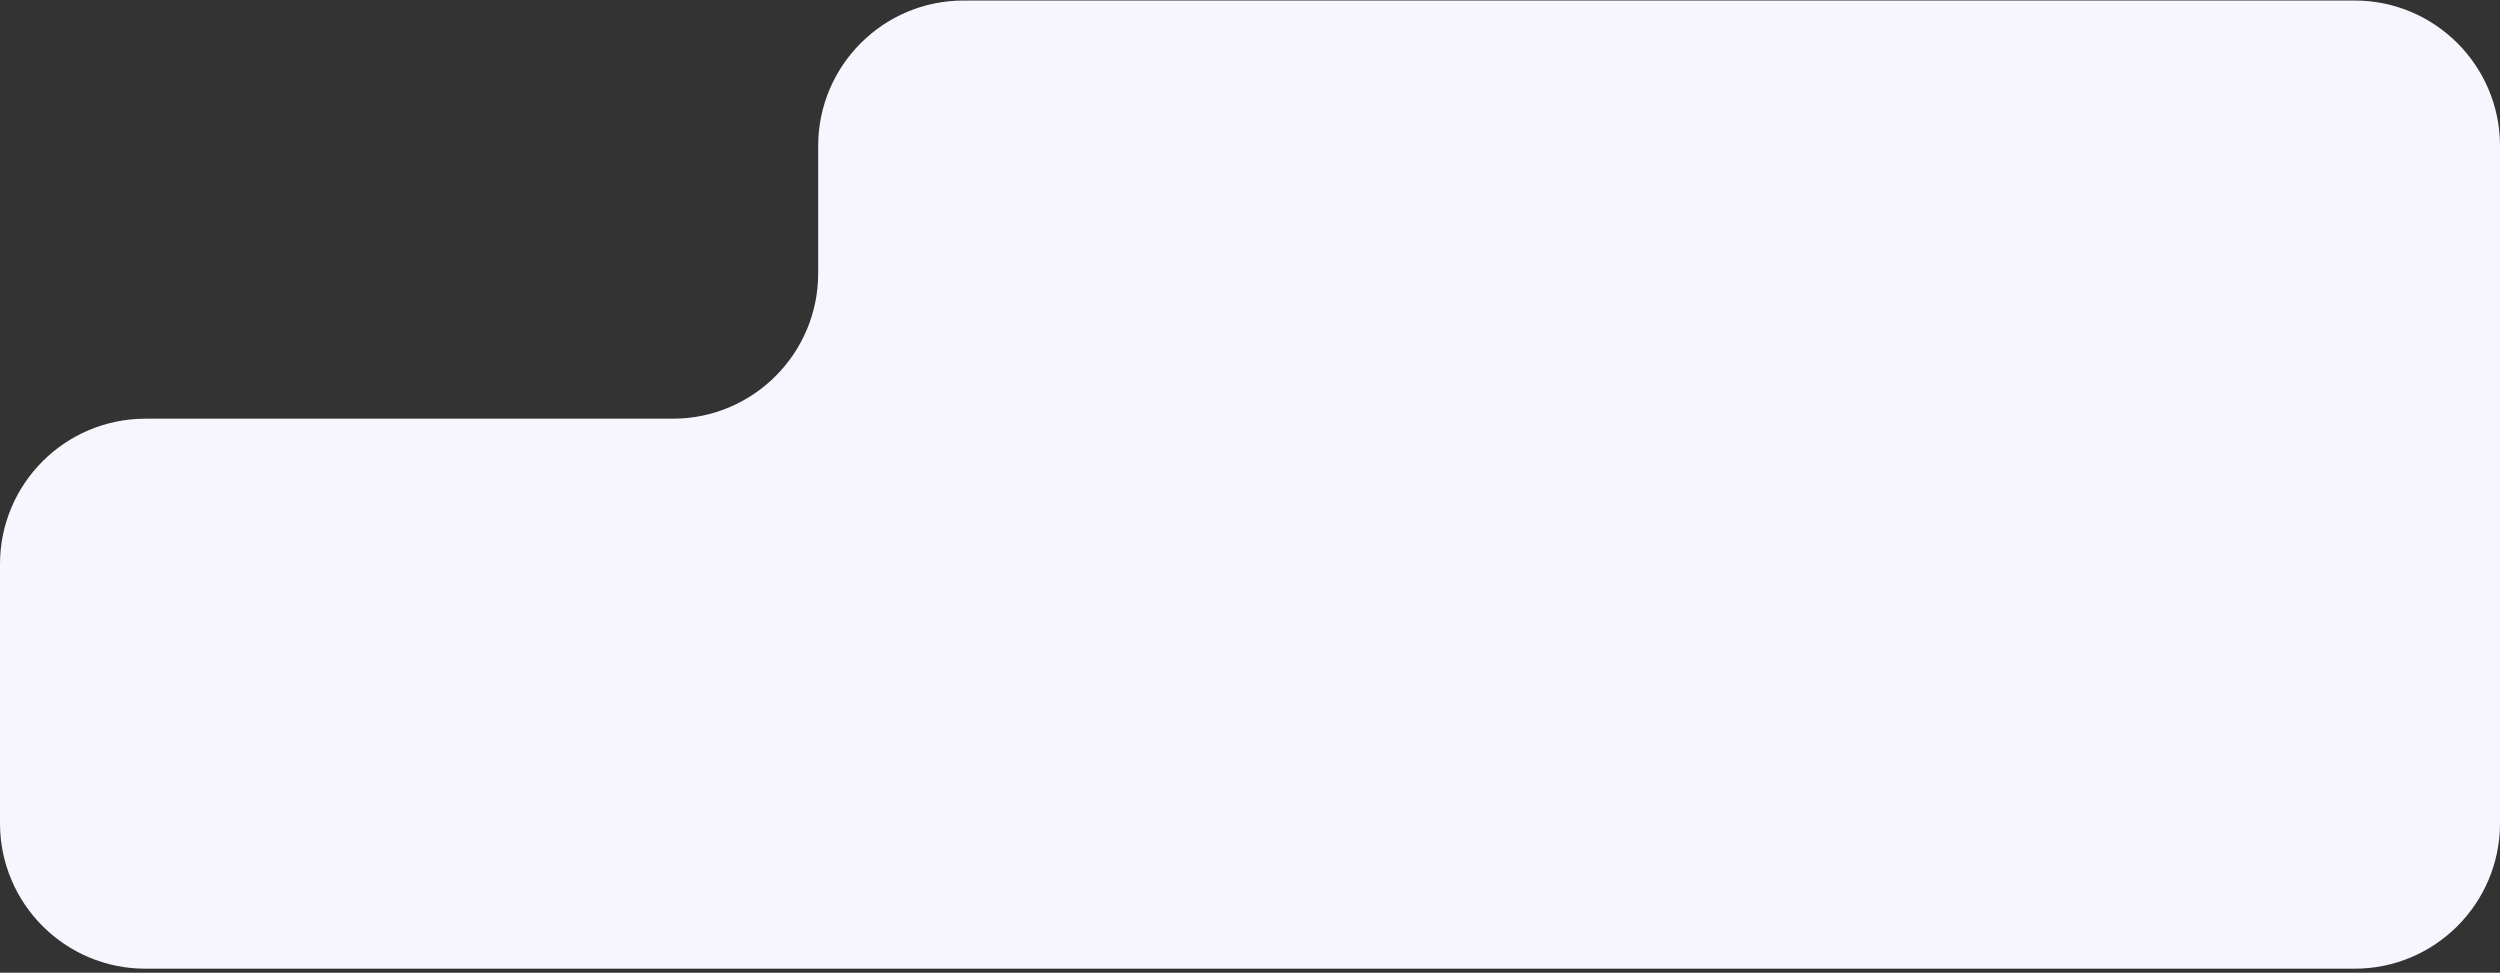
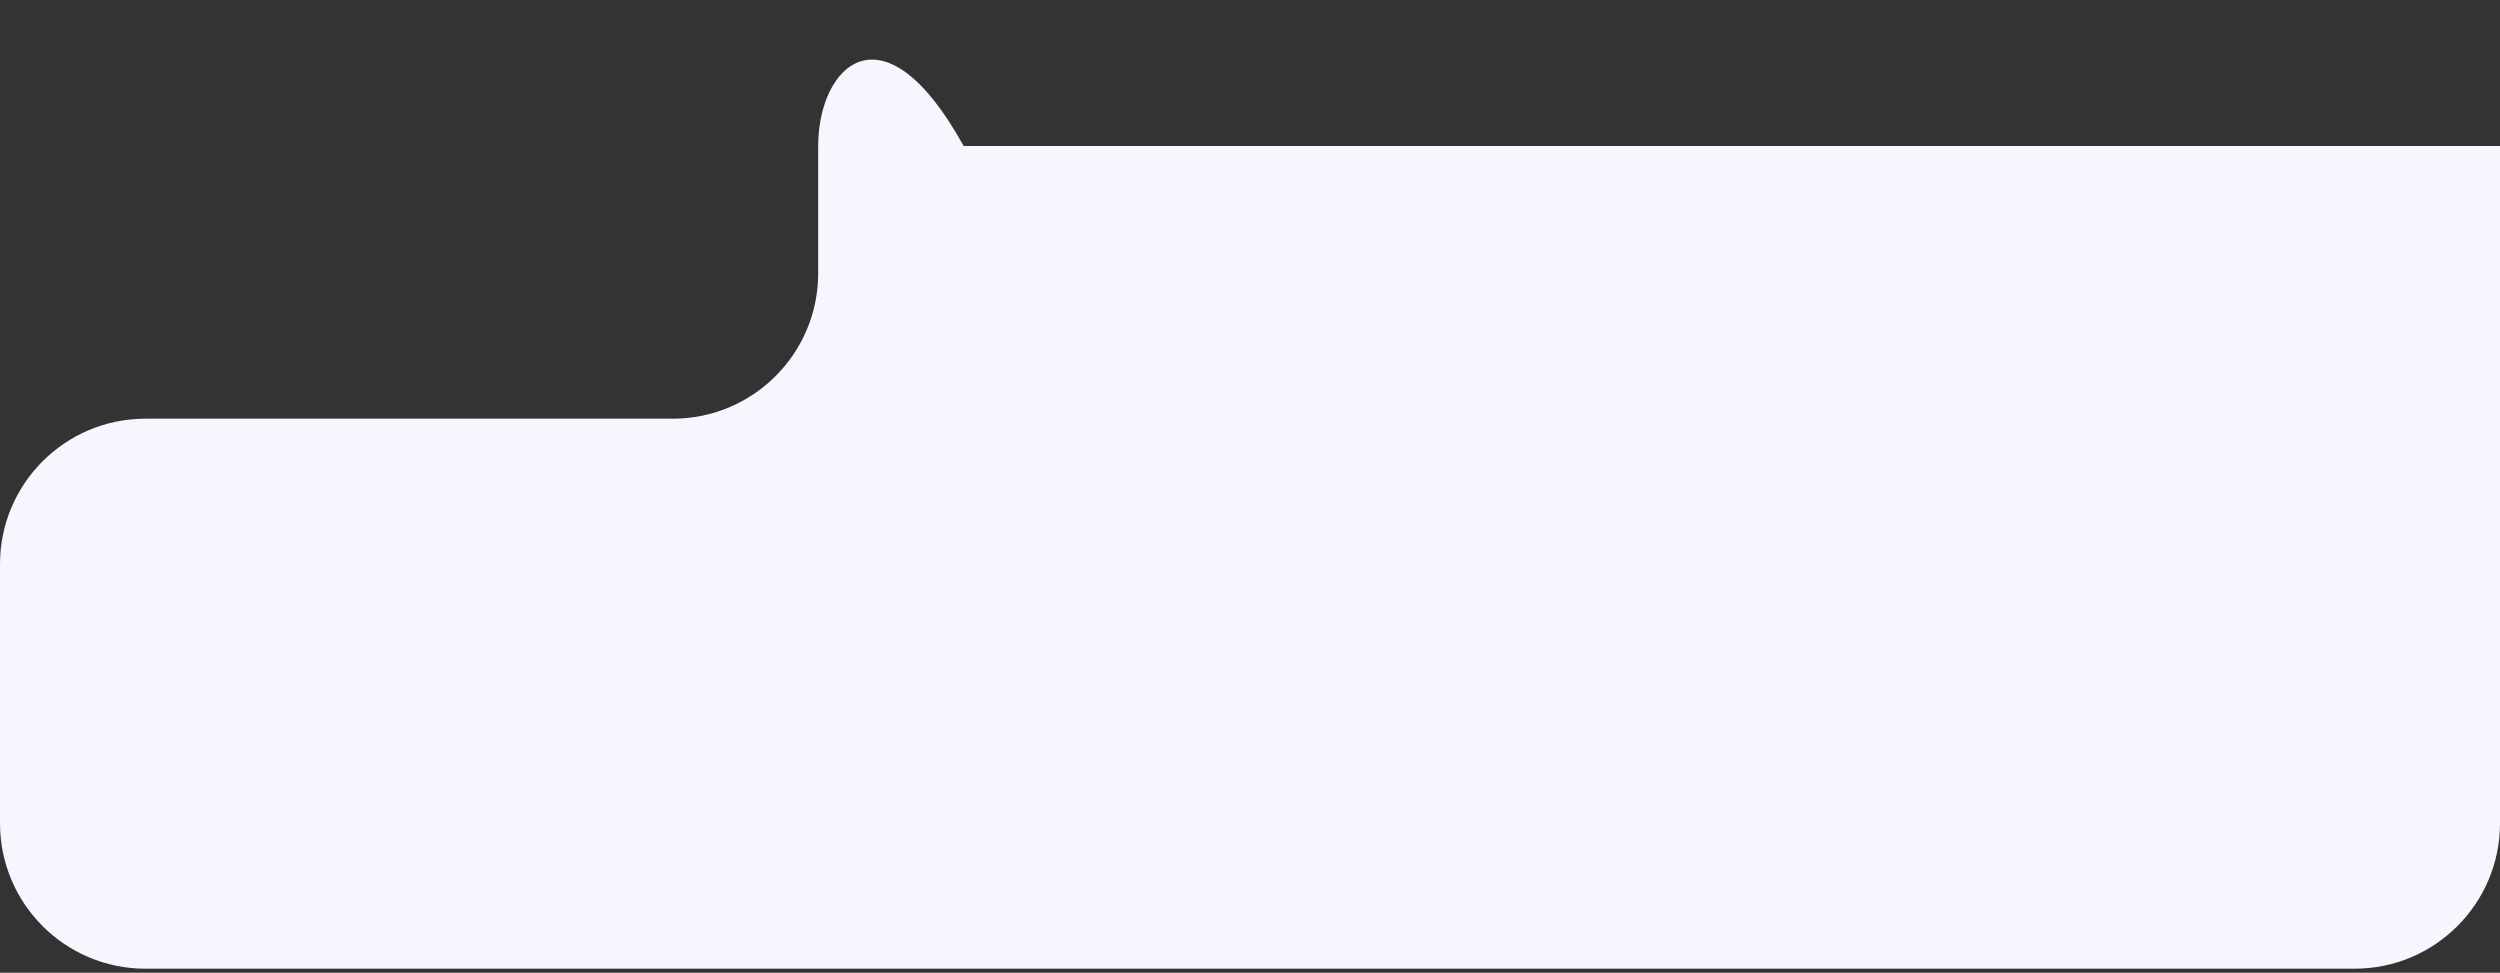
<svg xmlns="http://www.w3.org/2000/svg" width="550" height="214" viewBox="0 0 550 214" fill="none">
  <rect x="0" y="0" width="550" height="214" fill="#333333" stroke="none" />
-   <path d="M518 213.114C535.673 213.114 550 198.787 550 181.114V32.114C550 14.441 535.673 0.114 518 0.114H212C194.327 0.114 180 14.441 180 32.114V60.114C180 77.787 165.673 92.114 148 92.114H32C14.327 92.114 0 106.441 0 124.114V181.114C0 198.787 14.327 213.114 32 213.114H518Z" fill="#F7F6FE" />
+   <path d="M518 213.114C535.673 213.114 550 198.787 550 181.114V32.114H212C194.327 0.114 180 14.441 180 32.114V60.114C180 77.787 165.673 92.114 148 92.114H32C14.327 92.114 0 106.441 0 124.114V181.114C0 198.787 14.327 213.114 32 213.114H518Z" fill="#F7F6FE" />
</svg>